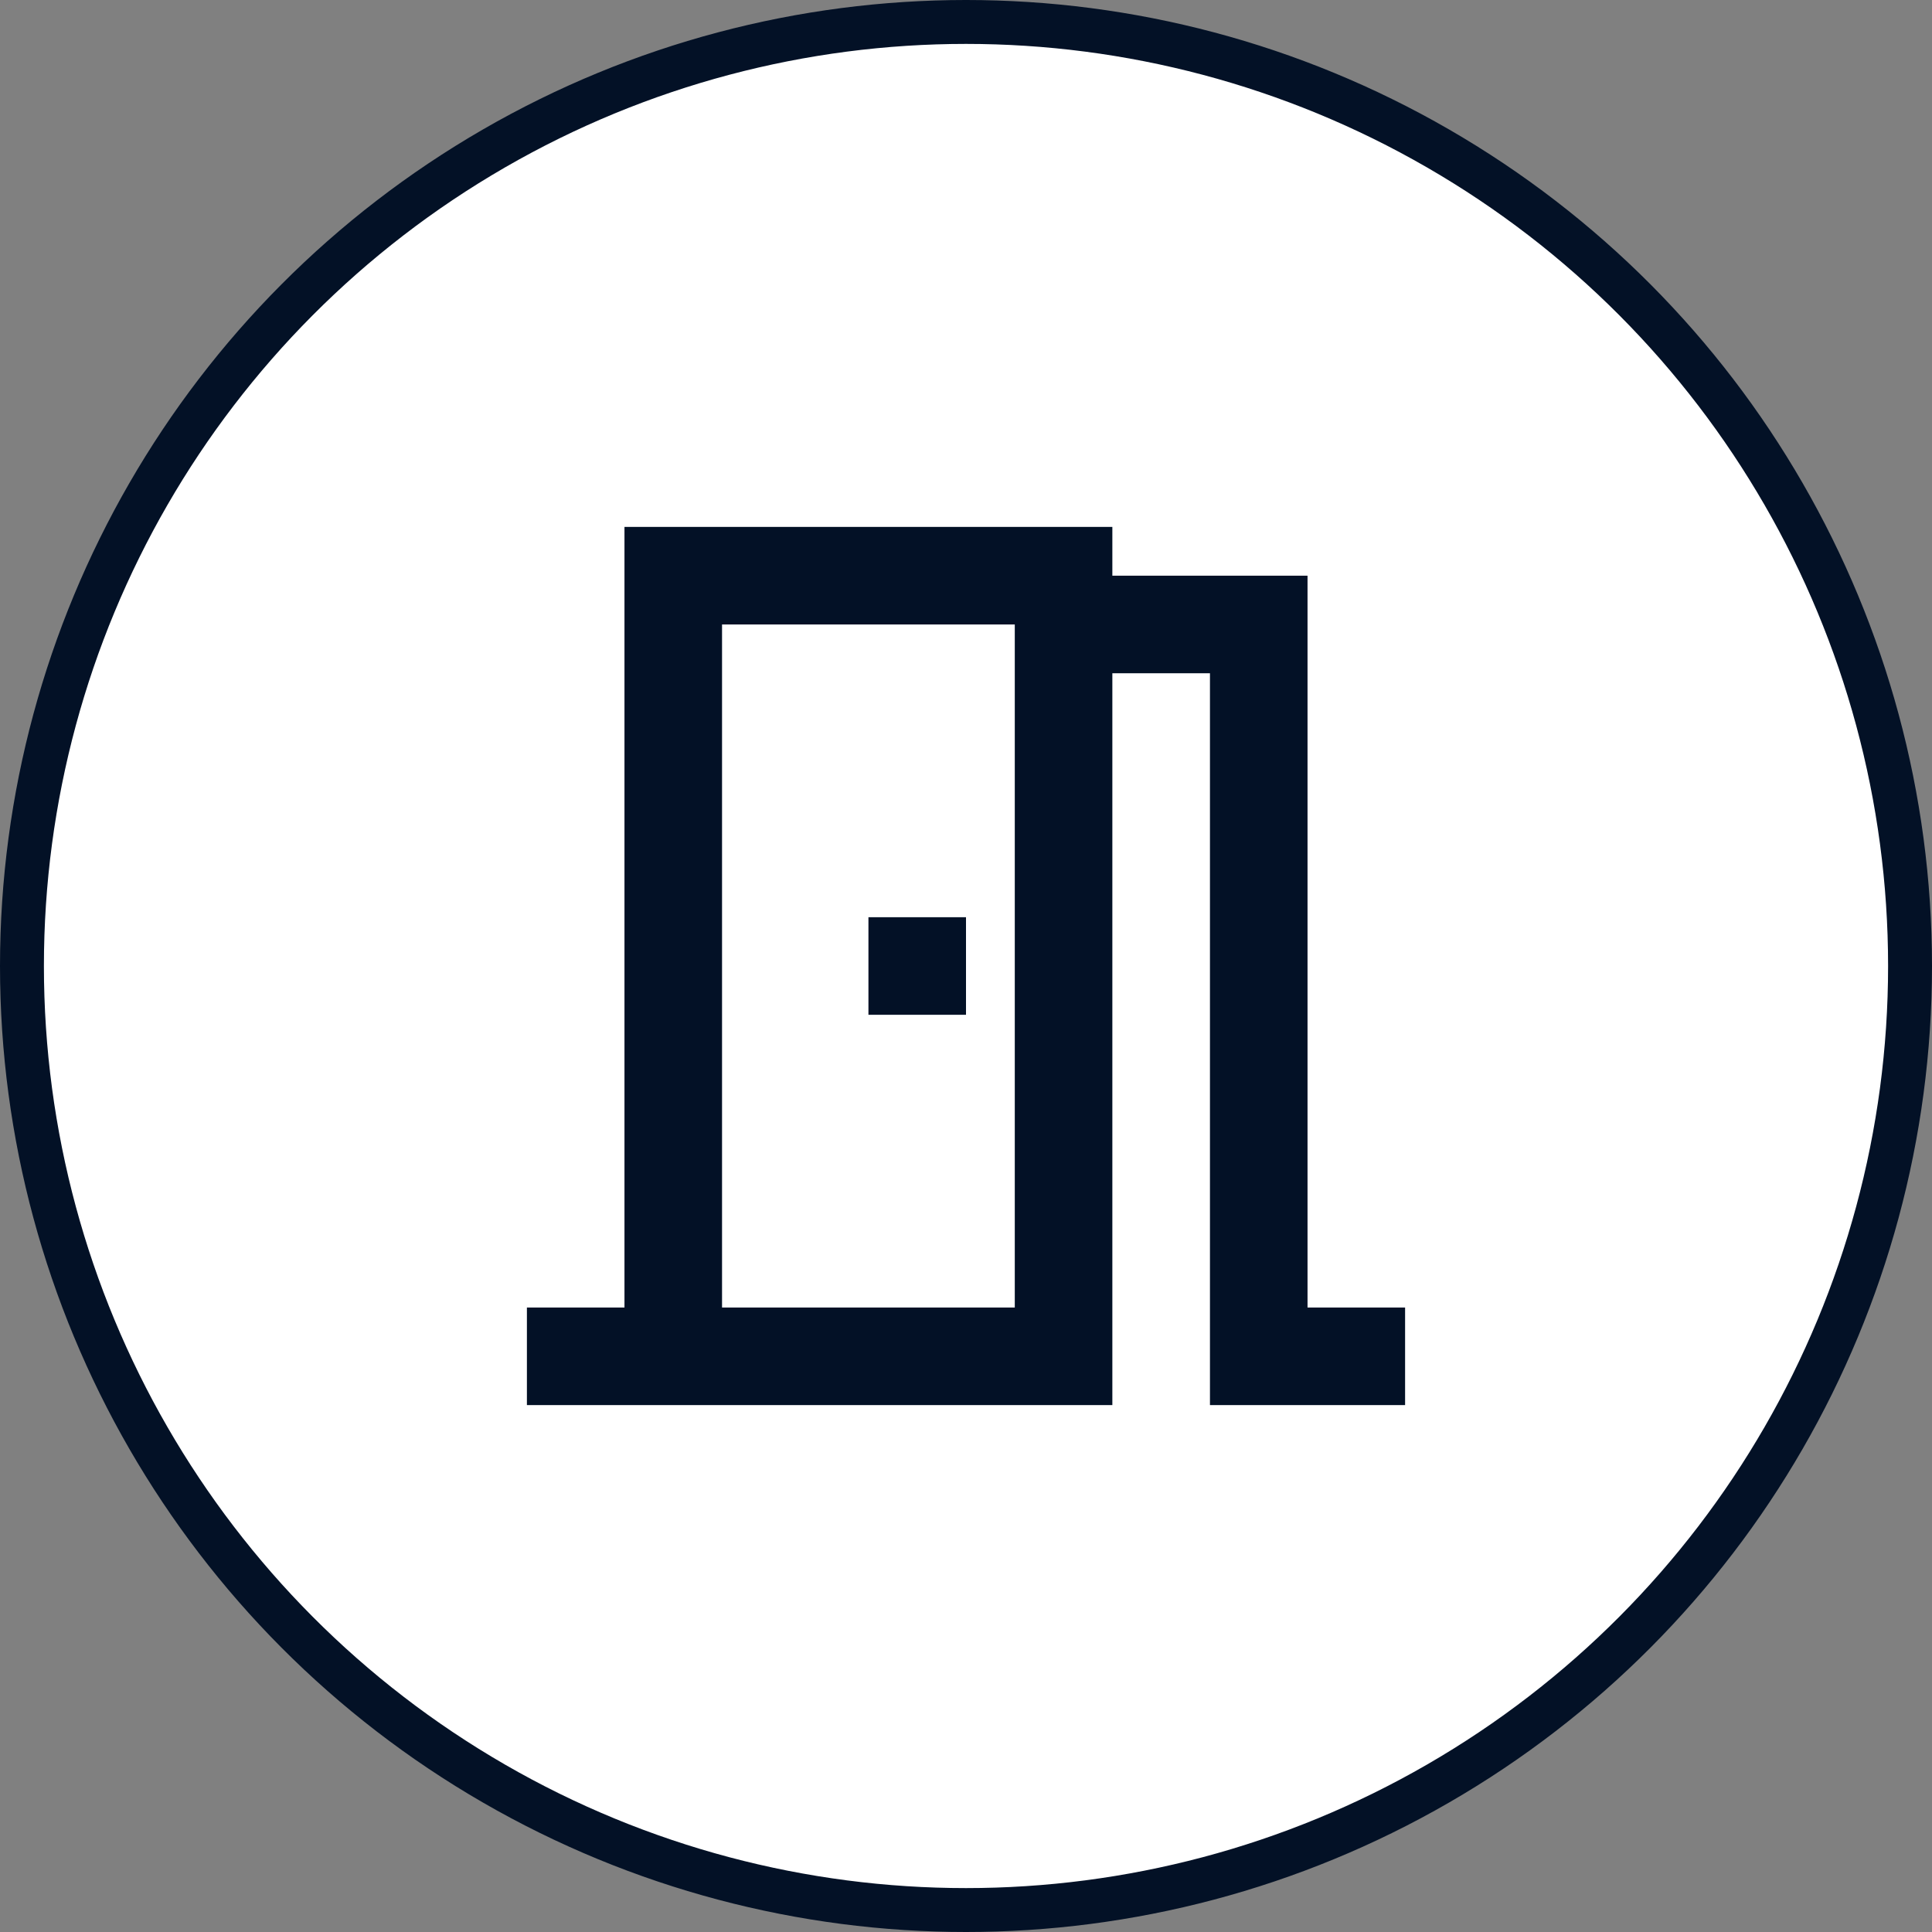
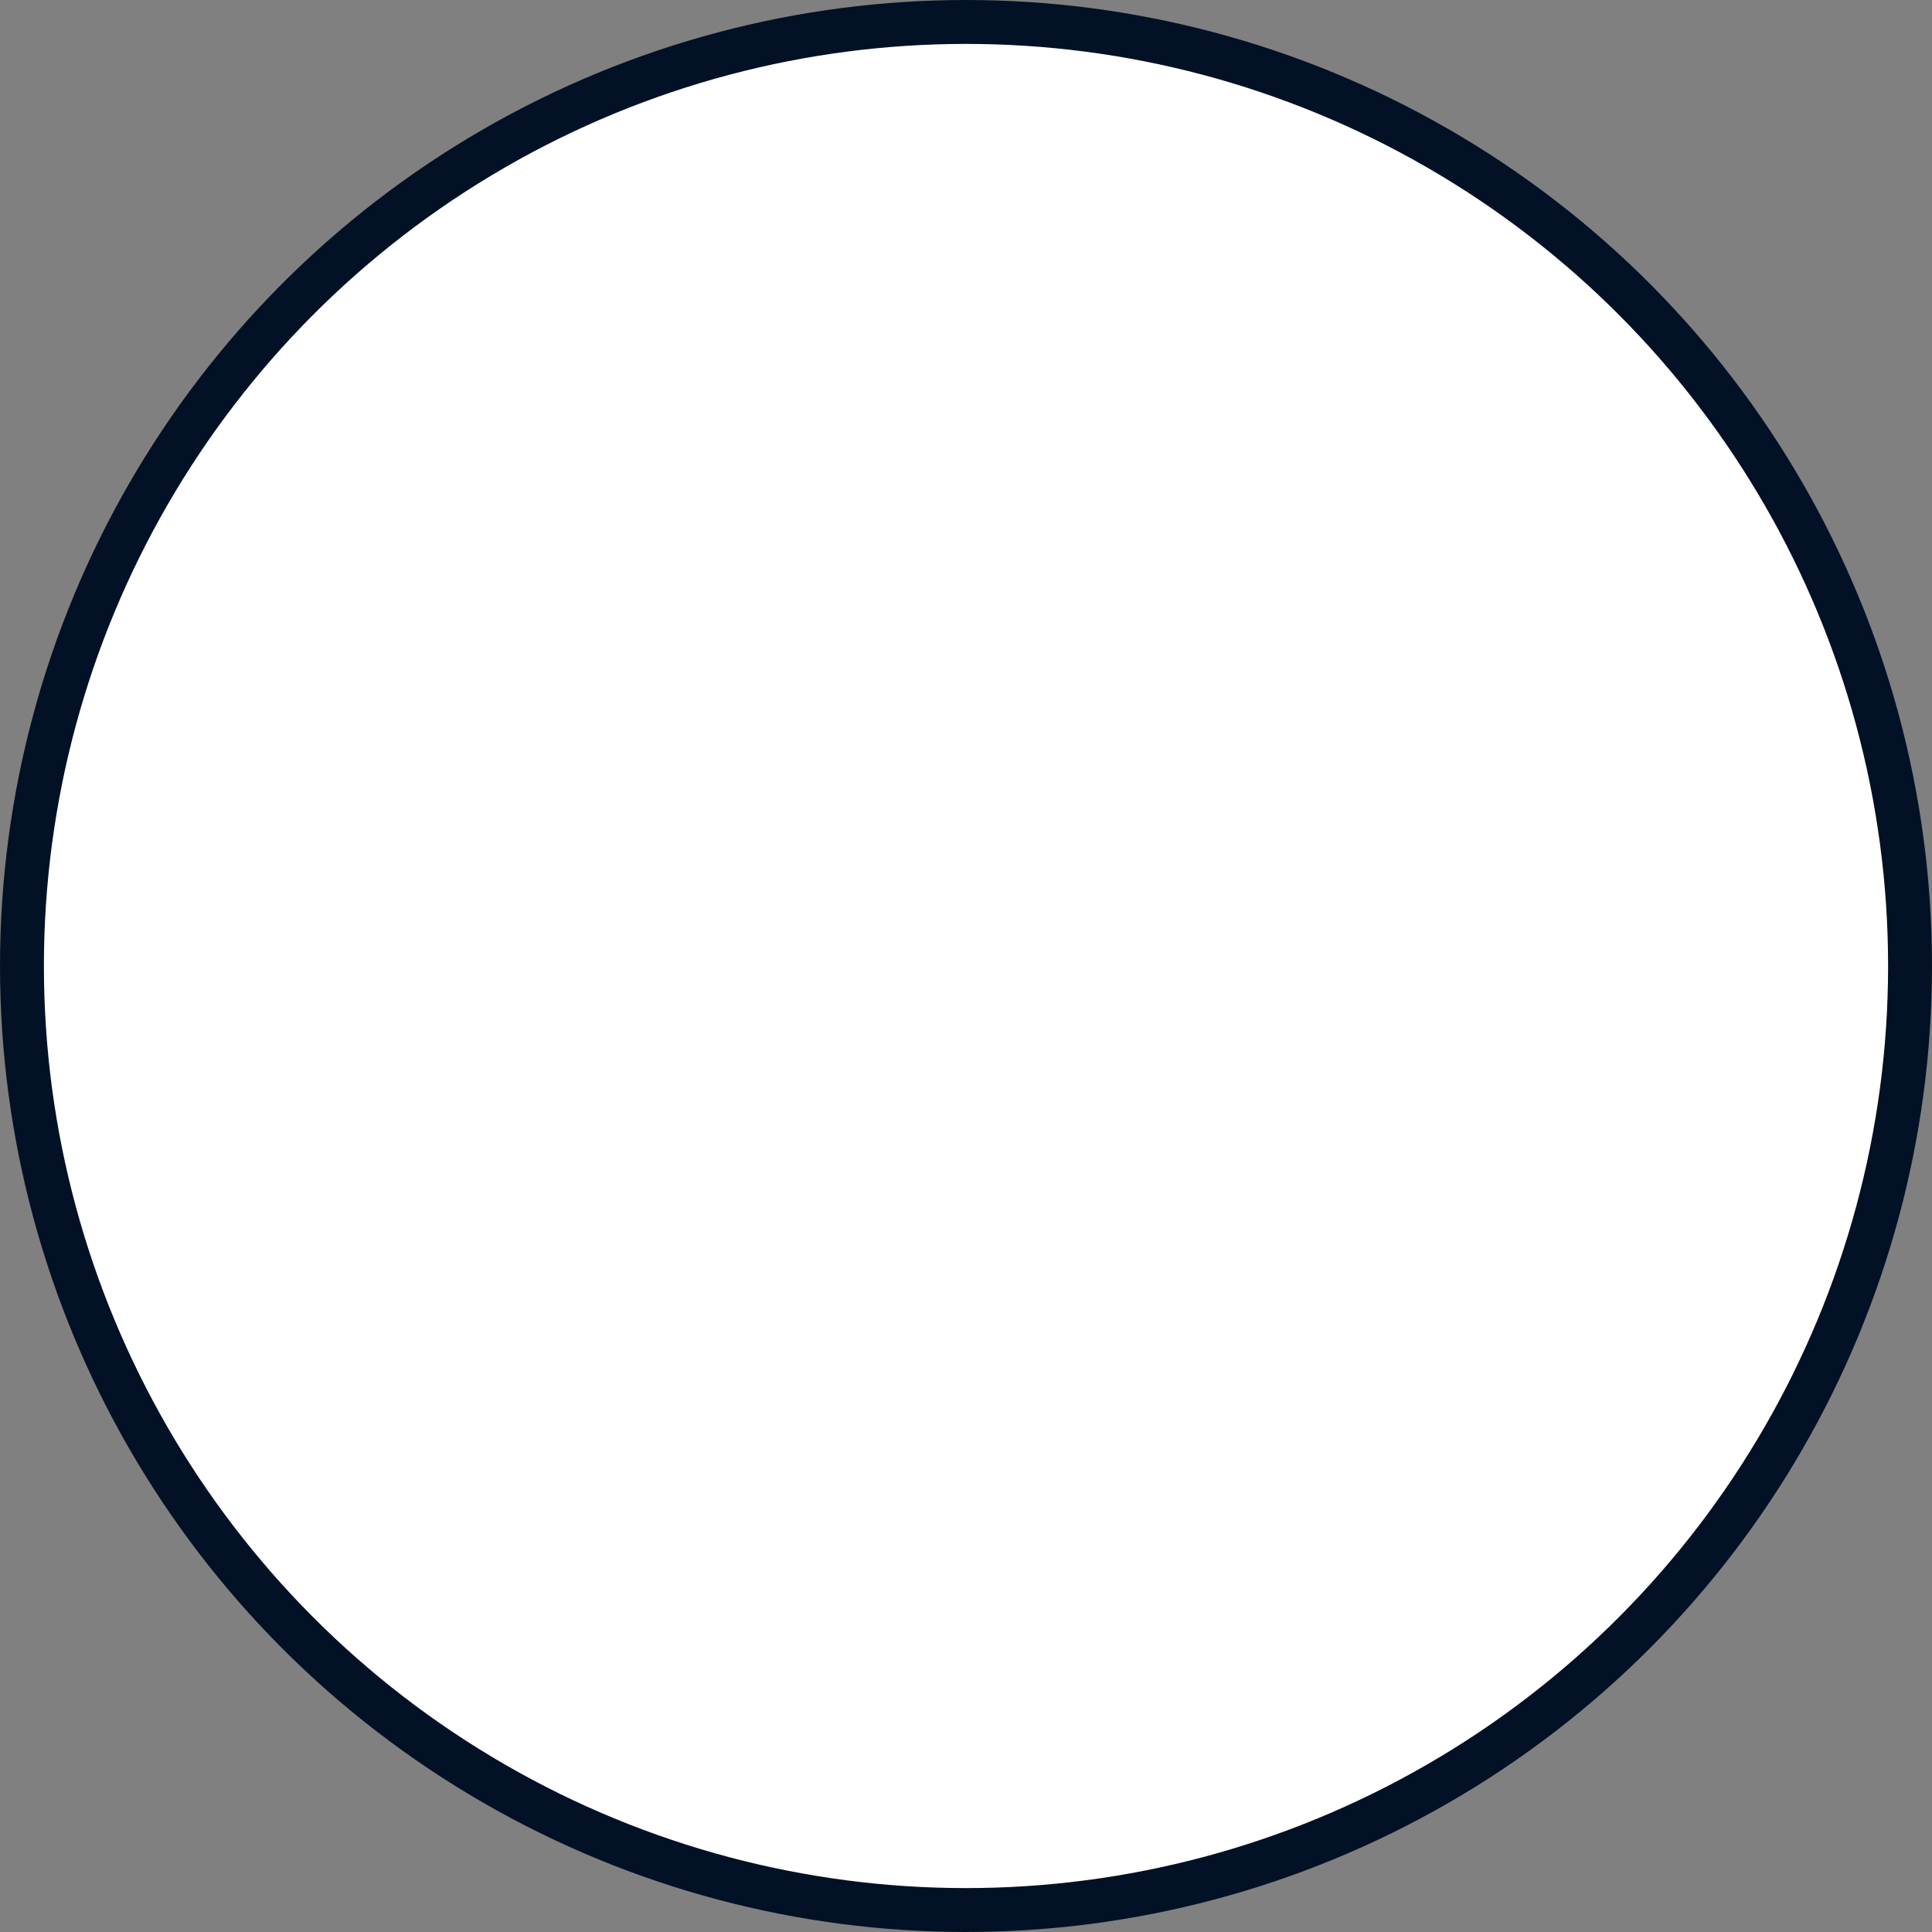
<svg xmlns="http://www.w3.org/2000/svg" width="44" height="44" viewBox="0 0 44 44" fill="none">
  <rect x="0" y="0" width="44" height="44" fill="#808080" stroke="none" />
  <circle cx="22" cy="22" r="21.5" fill="white" stroke="#031126" />
-   <path d="M29.778 29.778V13.111H25.333V12H14.222V29.778H12V32H25.333V15.333H27.556V32H32V29.778H29.778ZM23.111 29.778H16.444V14.222H23.111V29.778ZM19.778 20.889H22V23.111H19.778V20.889Z" fill="#031126" />
</svg>